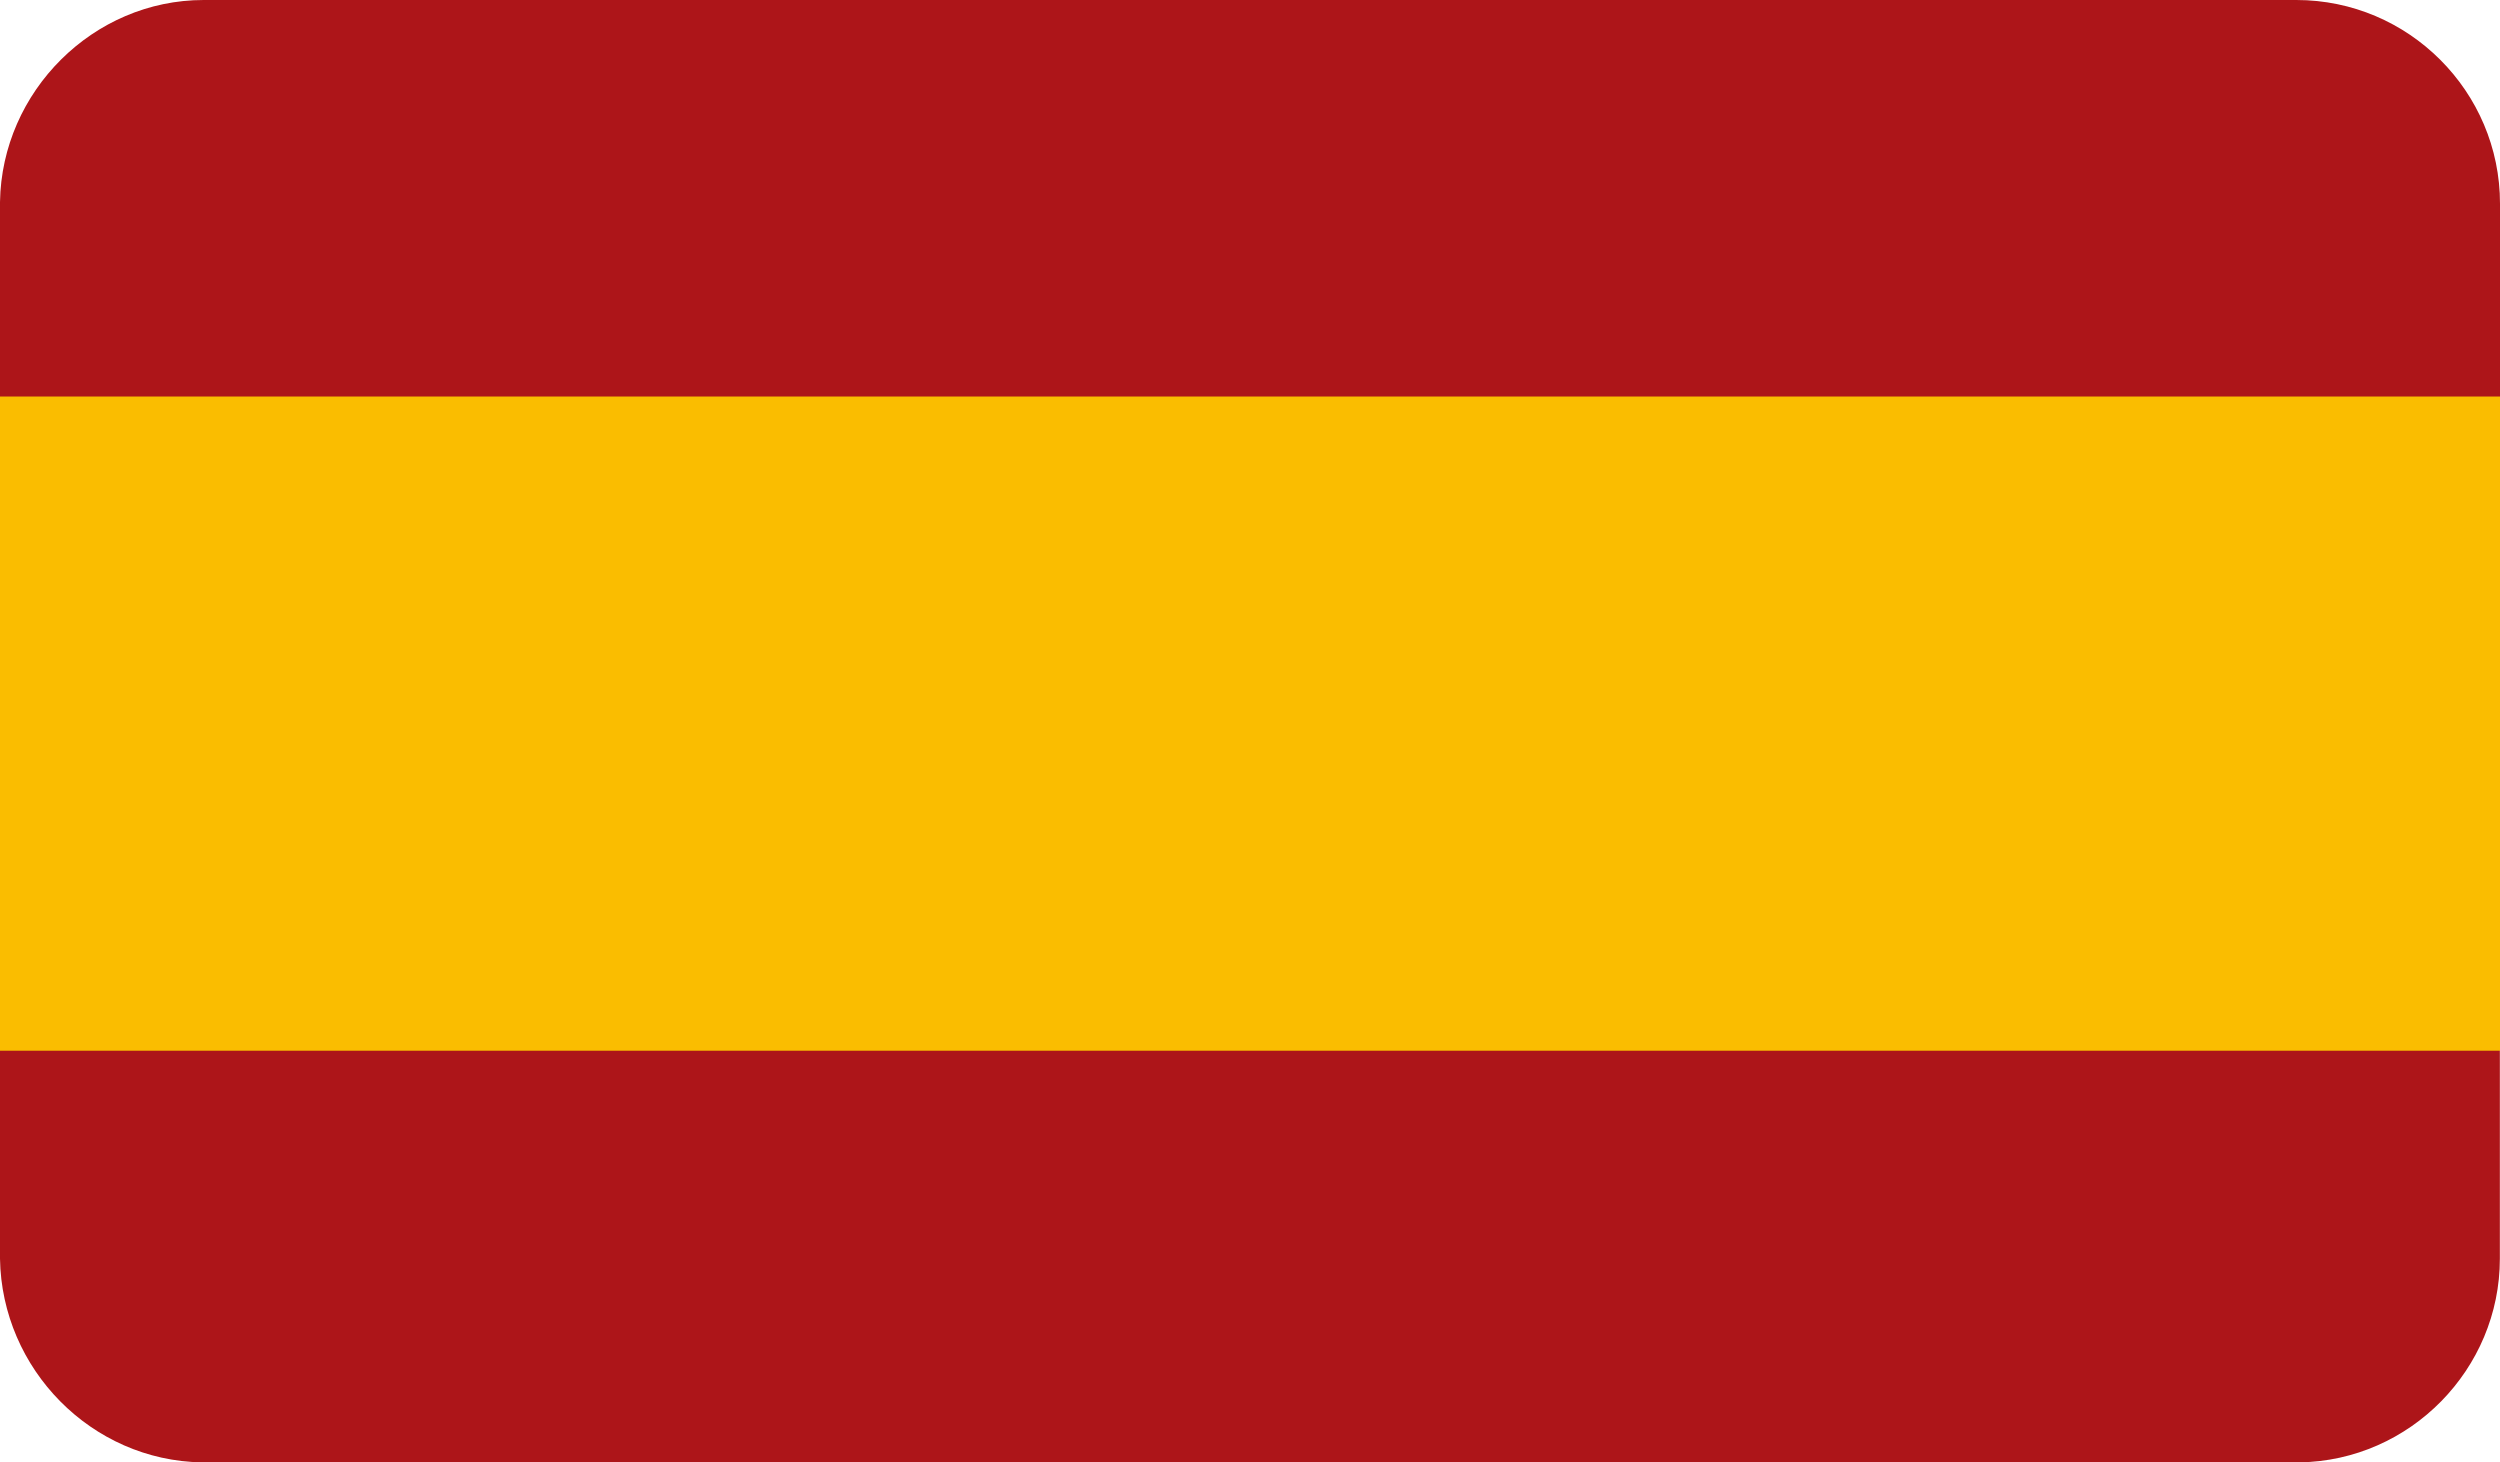
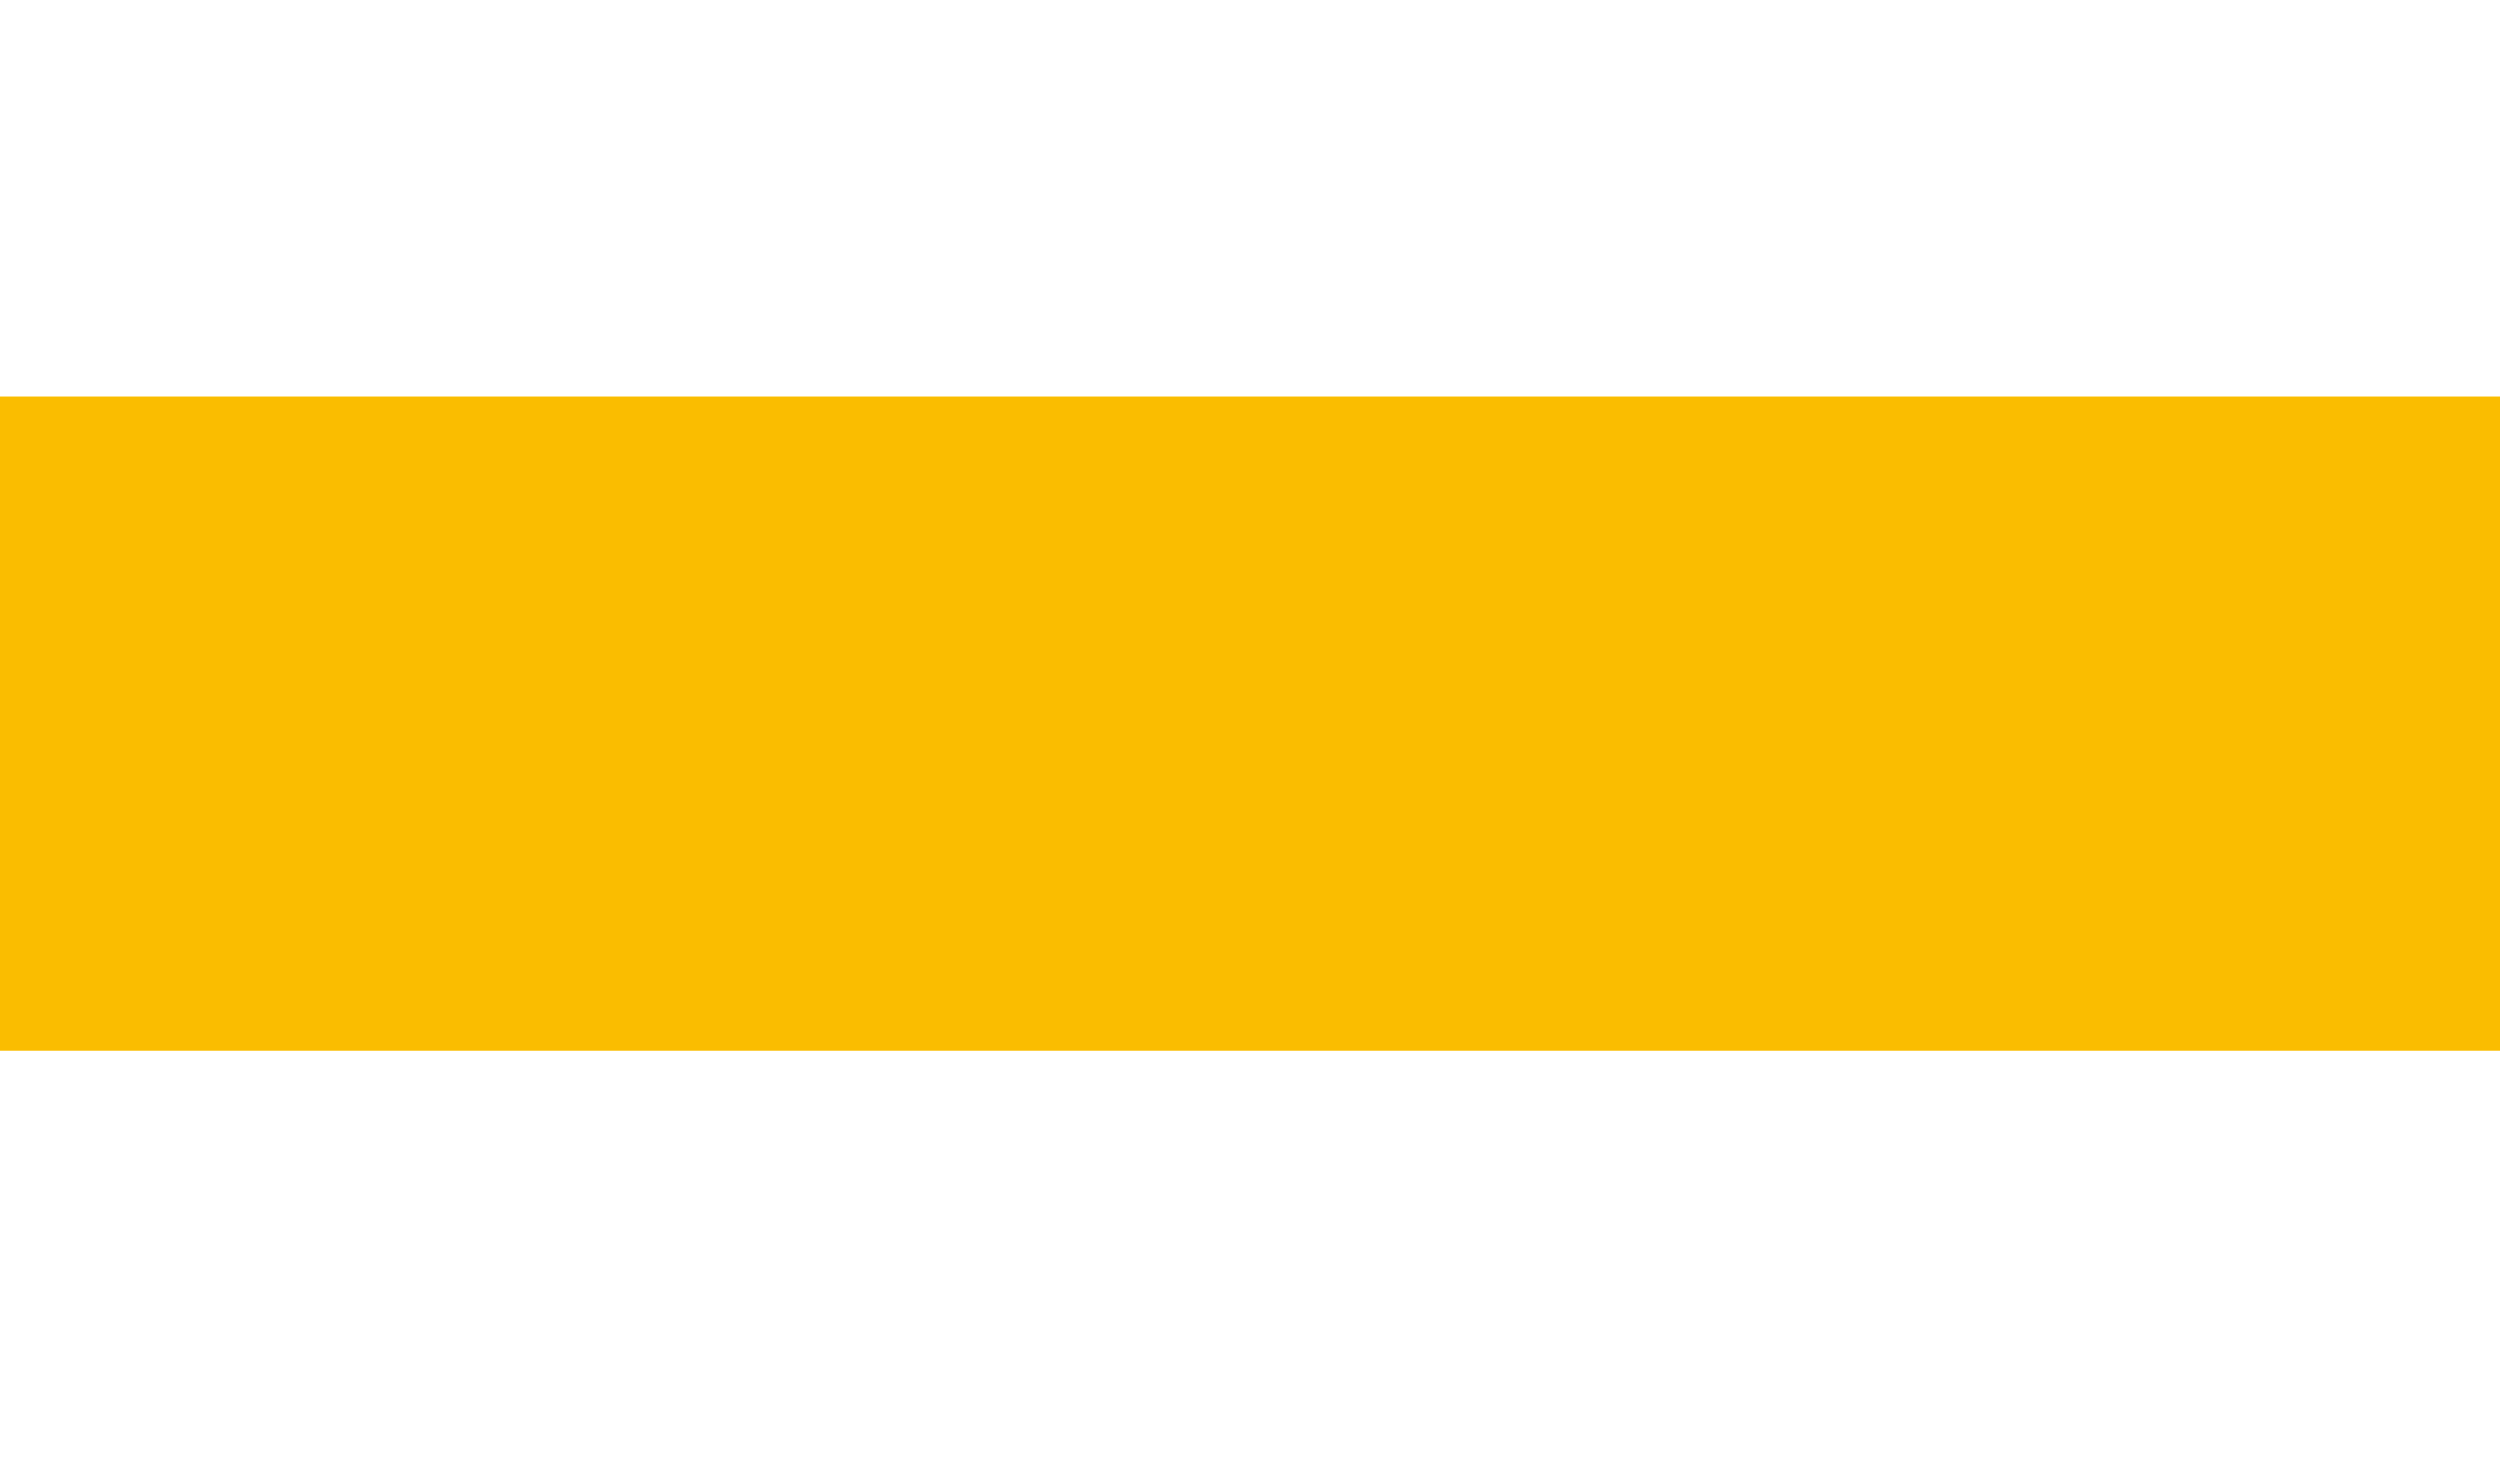
<svg xmlns="http://www.w3.org/2000/svg" id="uuid-77146418-fc38-47bd-acca-c30fcec289f9" viewBox="0 0 171.93 100.57">
  <g id="uuid-97083a5e-658b-4fc0-bfbd-63d489d99499">
-     <path d="m0,33.48h171.93V14.01c0-7.72-6.29-14.01-14.01-14.01H14.01C6.41,0,.12,6.29,0,13.89v19.59Z" style="fill:#ad1519; fill-rule:evenodd; stroke-width:0px;" />
-     <path d="m13.89,100.57h144.26c7.6-.12,13.77-6.41,13.77-14.01v-19.59H0v19.59c.12,7.6,6.29,13.89,13.89,14.01h0Z" style="fill:#ad1519; fill-rule:evenodd; stroke-width:0px;" />
    <rect y="27.27" width="171.93" height="44.99" style="fill:#fabd00; stroke-width:0px;" />
  </g>
</svg>